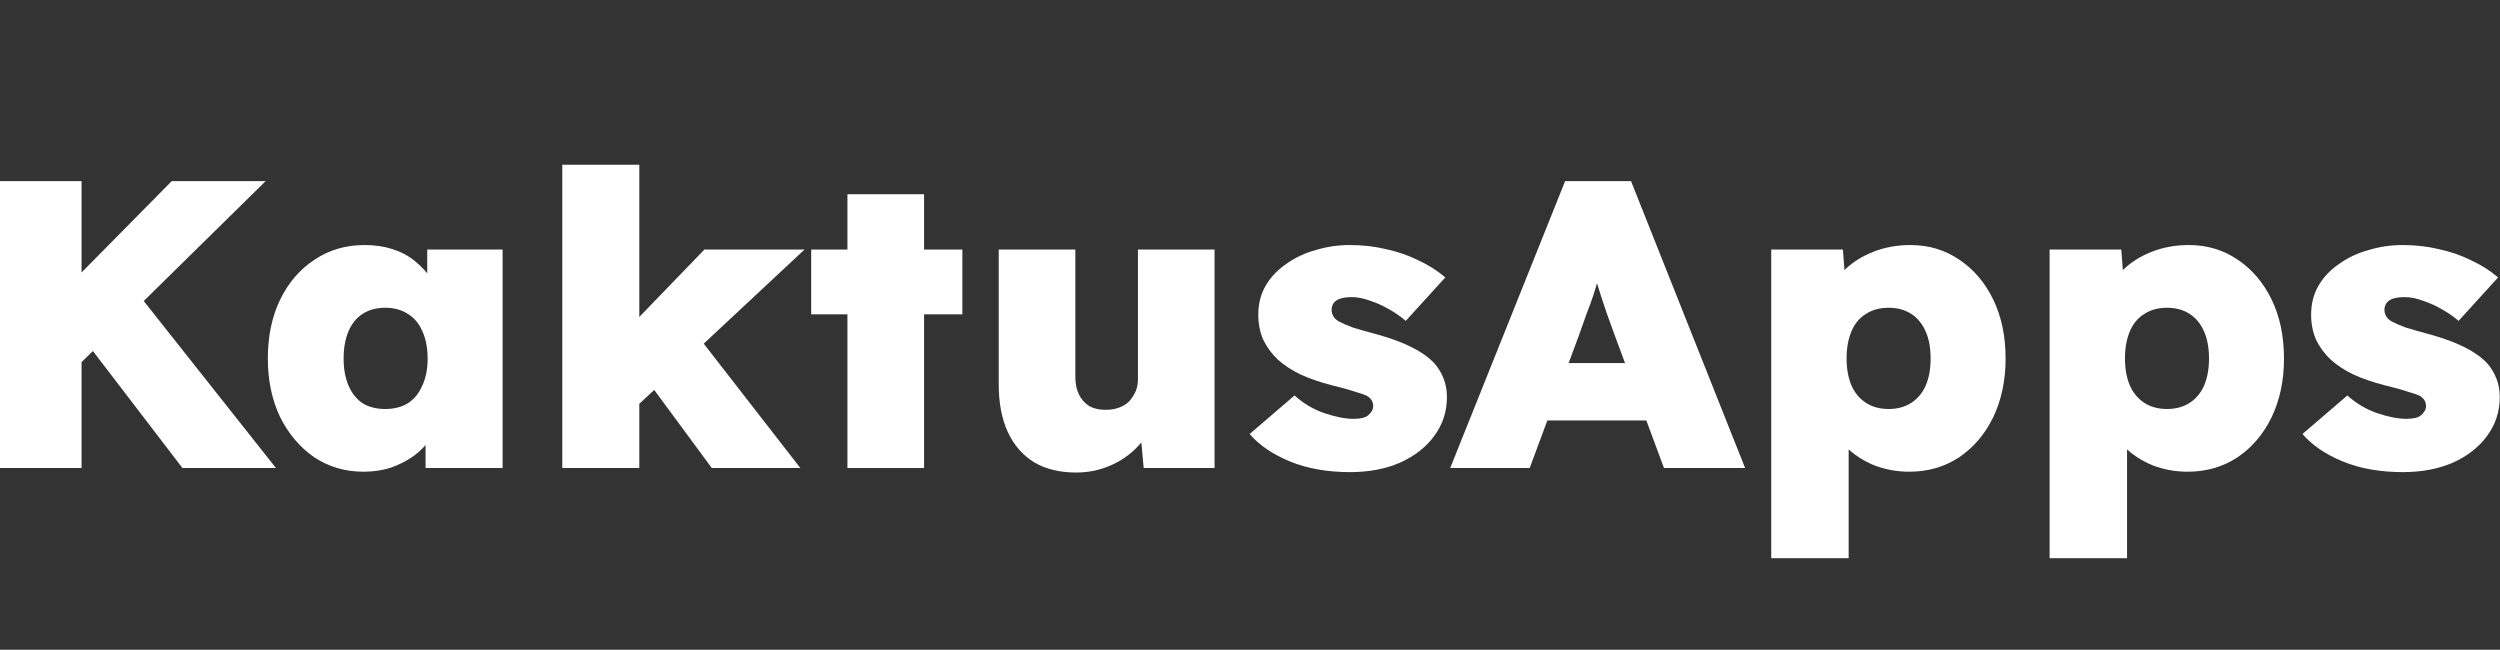
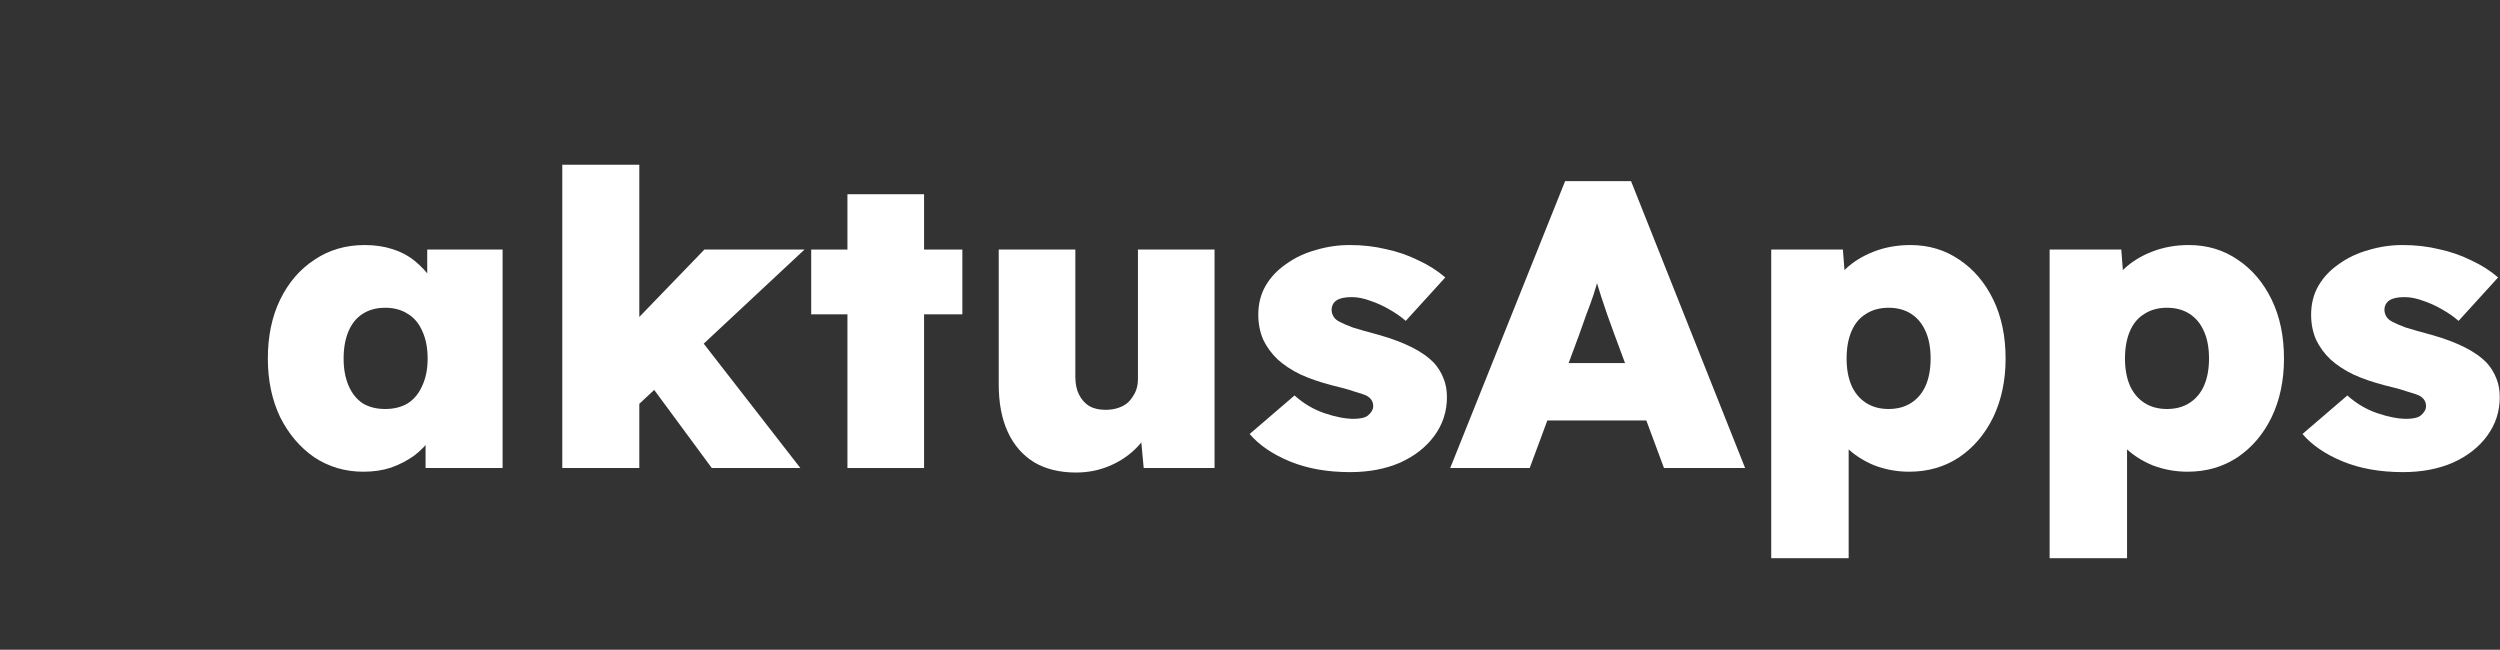
<svg xmlns="http://www.w3.org/2000/svg" width="177" height="46" viewBox="0 0 177 46" fill="none">
  <rect x="0" y="0" width="177" height="46" fill="#333333" stroke="none" />
-   <path d="M4.083 27.303L2.275 22.834L12.16 12.822H18.809L4.083 27.303ZM0 33.136V12.822H5.774V33.136H0ZM12.918 33.136L5.453 23.385L9.244 20.135L19.538 33.136H12.918Z" fill="white" />
  <path d="M25.728 33.397C24.445 33.397 23.288 33.059 22.258 32.381C21.247 31.685 20.44 30.737 19.837 29.538C19.254 28.319 18.963 26.935 18.963 25.388C18.963 23.801 19.254 22.408 19.837 21.209C20.421 20.009 21.227 19.071 22.258 18.394C23.288 17.698 24.474 17.349 25.816 17.349C26.535 17.349 27.196 17.446 27.798 17.64C28.401 17.833 28.926 18.114 29.373 18.481C29.82 18.849 30.209 19.265 30.54 19.729C30.87 20.193 31.142 20.696 31.356 21.238L30.248 21.18V17.669H35.584V33.136H30.131V29.363L31.327 29.421C31.152 29.982 30.89 30.505 30.54 30.988C30.209 31.472 29.801 31.898 29.315 32.265C28.829 32.614 28.284 32.894 27.682 33.107C27.099 33.3 26.447 33.397 25.728 33.397ZM27.273 28.957C27.896 28.957 28.43 28.822 28.877 28.551C29.325 28.261 29.665 27.845 29.898 27.303C30.151 26.761 30.277 26.123 30.277 25.388C30.277 24.633 30.151 23.985 29.898 23.443C29.665 22.902 29.325 22.495 28.877 22.225C28.43 21.934 27.896 21.789 27.273 21.789C26.651 21.789 26.117 21.934 25.67 22.225C25.242 22.495 24.912 22.902 24.678 23.443C24.445 23.985 24.328 24.633 24.328 25.388C24.328 26.123 24.445 26.761 24.678 27.303C24.912 27.845 25.242 28.261 25.67 28.551C26.117 28.822 26.651 28.957 27.273 28.957Z" fill="white" />
  <path d="M45.117 28.725L42.668 25.127L49.87 17.669H56.957L45.117 28.725ZM39.81 33.136V11.662H45.263V33.136H39.81ZM50.395 33.136L45.088 25.939L48.908 23.153L56.665 33.136H50.395Z" fill="white" />
  <path d="M59.999 33.136V13.751H65.424V33.136H59.999ZM57.433 22.254V17.669H68.135V22.254H57.433Z" fill="white" />
  <path d="M76.192 33.455C75.025 33.455 74.034 33.213 73.218 32.73C72.401 32.227 71.779 31.511 71.351 30.582C70.924 29.654 70.71 28.532 70.71 27.216V17.669H76.134V26.665C76.134 27.168 76.221 27.593 76.396 27.941C76.571 28.29 76.814 28.561 77.125 28.754C77.436 28.928 77.815 29.015 78.262 29.015C78.612 29.015 78.923 28.967 79.196 28.87C79.487 28.773 79.73 28.628 79.925 28.435C80.119 28.222 80.275 27.99 80.391 27.738C80.508 27.467 80.566 27.177 80.566 26.868V17.669H85.99V33.136H80.974L80.683 30.002L81.704 29.654C81.49 30.369 81.111 31.017 80.566 31.598C80.022 32.178 79.371 32.633 78.612 32.962C77.854 33.291 77.047 33.455 76.192 33.455Z" fill="white" />
  <path d="M95.59 33.426C93.977 33.426 92.557 33.175 91.333 32.672C90.108 32.169 89.155 31.52 88.475 30.727L91.653 27.999C92.275 28.561 92.975 28.976 93.753 29.247C94.55 29.518 95.25 29.654 95.853 29.654C96.067 29.654 96.261 29.634 96.436 29.596C96.611 29.557 96.747 29.499 96.844 29.421C96.961 29.325 97.048 29.228 97.106 29.131C97.184 29.015 97.223 28.889 97.223 28.754C97.223 28.425 97.058 28.174 96.727 27.999C96.552 27.922 96.261 27.825 95.853 27.709C95.464 27.574 94.939 27.429 94.278 27.274C93.461 27.061 92.732 26.81 92.091 26.52C91.449 26.21 90.905 25.852 90.458 25.446C90.03 25.04 89.69 24.575 89.437 24.053C89.204 23.511 89.087 22.921 89.087 22.283C89.087 21.509 89.262 20.822 89.612 20.222C89.962 19.623 90.448 19.11 91.07 18.684C91.692 18.239 92.392 17.91 93.17 17.698C93.947 17.465 94.745 17.349 95.561 17.349C96.475 17.349 97.33 17.446 98.127 17.64C98.944 17.814 99.702 18.075 100.402 18.423C101.121 18.752 101.763 19.158 102.326 19.642L99.527 22.718C99.196 22.428 98.808 22.157 98.361 21.905C97.933 21.654 97.486 21.451 97.019 21.296C96.552 21.122 96.115 21.035 95.707 21.035C95.454 21.035 95.24 21.054 95.065 21.093C94.89 21.132 94.745 21.19 94.628 21.267C94.511 21.344 94.424 21.441 94.365 21.557C94.307 21.673 94.278 21.799 94.278 21.934C94.278 22.108 94.326 22.273 94.424 22.428C94.521 22.582 94.676 22.708 94.89 22.805C95.065 22.902 95.357 23.027 95.765 23.182C96.193 23.318 96.805 23.492 97.602 23.705C98.497 23.956 99.274 24.246 99.935 24.575C100.596 24.904 101.131 25.281 101.539 25.707C101.831 26.036 102.054 26.403 102.21 26.81C102.365 27.197 102.443 27.632 102.443 28.116C102.443 29.141 102.142 30.06 101.539 30.872C100.956 31.666 100.149 32.294 99.119 32.759C98.088 33.204 96.912 33.426 95.59 33.426Z" fill="white" />
  <path d="M102.675 33.136L110.811 12.822H115.477L123.554 33.136H117.81L114.31 23.705C114.116 23.182 113.941 22.699 113.785 22.254C113.63 21.809 113.484 21.373 113.348 20.948C113.212 20.522 113.076 20.087 112.94 19.642C112.823 19.197 112.716 18.713 112.619 18.191L113.552 18.162C113.435 18.723 113.309 19.226 113.173 19.671C113.056 20.116 112.93 20.541 112.794 20.948C112.658 21.354 112.502 21.78 112.327 22.225C112.172 22.67 111.997 23.163 111.802 23.705L108.303 33.136H102.675ZM106.641 29.77L108.361 25.707H117.81L119.414 29.77H106.641Z" fill="white" />
  <path d="M125.403 39.52V17.669H130.477L130.739 21.093L129.689 20.832C129.806 20.174 130.127 19.584 130.652 19.061C131.196 18.539 131.867 18.123 132.664 17.814C133.461 17.504 134.326 17.349 135.259 17.349C136.562 17.349 137.719 17.698 138.729 18.394C139.74 19.071 140.537 20.009 141.121 21.209C141.704 22.408 141.996 23.801 141.996 25.388C141.996 26.935 141.704 28.319 141.121 29.538C140.537 30.737 139.731 31.685 138.7 32.381C137.67 33.059 136.494 33.397 135.172 33.397C134.297 33.397 133.461 33.242 132.664 32.933C131.886 32.604 131.225 32.169 130.681 31.627C130.156 31.066 129.816 30.437 129.66 29.741L130.885 29.334V39.52H125.403ZM133.714 28.957C134.336 28.957 134.87 28.812 135.318 28.522C135.765 28.232 136.105 27.825 136.338 27.303C136.572 26.761 136.688 26.123 136.688 25.388C136.688 24.633 136.572 23.995 136.338 23.472C136.105 22.931 135.765 22.515 135.318 22.225C134.87 21.934 134.336 21.789 133.714 21.789C133.092 21.789 132.557 21.934 132.11 22.225C131.663 22.495 131.323 22.902 131.089 23.443C130.856 23.985 130.739 24.633 130.739 25.388C130.739 26.123 130.856 26.761 131.089 27.303C131.323 27.825 131.663 28.232 132.11 28.522C132.557 28.812 133.092 28.957 133.714 28.957Z" fill="white" />
  <path d="M145.113 39.52V17.669H150.187L150.449 21.093L149.4 20.832C149.516 20.174 149.837 19.584 150.362 19.061C150.906 18.539 151.577 18.123 152.374 17.814C153.171 17.504 154.036 17.349 154.969 17.349C156.272 17.349 157.429 17.698 158.44 18.394C159.45 19.071 160.248 20.009 160.831 21.209C161.414 22.408 161.706 23.801 161.706 25.388C161.706 26.935 161.414 28.319 160.831 29.538C160.248 30.737 159.441 31.685 158.41 32.381C157.38 33.059 156.204 33.397 154.882 33.397C154.007 33.397 153.171 33.242 152.374 32.933C151.596 32.604 150.935 32.169 150.391 31.627C149.866 31.066 149.526 30.437 149.37 29.741L150.595 29.334V39.52H145.113ZM153.424 28.957C154.046 28.957 154.581 28.812 155.028 28.522C155.475 28.232 155.815 27.825 156.048 27.303C156.282 26.761 156.398 26.123 156.398 25.388C156.398 24.633 156.282 23.995 156.048 23.472C155.815 22.931 155.475 22.515 155.028 22.225C154.581 21.934 154.046 21.789 153.424 21.789C152.802 21.789 152.267 21.934 151.82 22.225C151.373 22.495 151.033 22.902 150.799 23.443C150.566 23.985 150.449 24.633 150.449 25.388C150.449 26.123 150.566 26.761 150.799 27.303C151.033 27.825 151.373 28.232 151.82 28.522C152.267 28.812 152.802 28.957 153.424 28.957Z" fill="white" />
  <path d="M170.13 33.426C168.517 33.426 167.097 33.175 165.873 32.672C164.648 32.169 163.695 31.52 163.015 30.727L166.193 27.999C166.816 28.561 167.515 28.976 168.293 29.247C169.09 29.518 169.79 29.654 170.393 29.654C170.607 29.654 170.801 29.634 170.976 29.596C171.151 29.557 171.287 29.499 171.384 29.421C171.501 29.325 171.588 29.228 171.647 29.131C171.724 29.015 171.763 28.889 171.763 28.754C171.763 28.425 171.598 28.174 171.268 27.999C171.093 27.922 170.801 27.825 170.393 27.709C170.004 27.574 169.479 27.429 168.818 27.274C168.001 27.061 167.272 26.81 166.631 26.52C165.989 26.21 165.445 25.852 164.998 25.446C164.57 25.04 164.23 24.575 163.977 24.053C163.744 23.511 163.627 22.921 163.627 22.283C163.627 21.509 163.802 20.822 164.152 20.222C164.502 19.623 164.988 19.11 165.61 18.684C166.232 18.239 166.932 17.91 167.71 17.698C168.487 17.465 169.285 17.349 170.101 17.349C171.015 17.349 171.87 17.446 172.667 17.64C173.484 17.814 174.242 18.075 174.942 18.423C175.661 18.752 176.303 19.158 176.866 19.642L174.067 22.718C173.736 22.428 173.348 22.157 172.901 21.905C172.473 21.654 172.026 21.451 171.559 21.296C171.093 21.122 170.655 21.035 170.247 21.035C169.994 21.035 169.78 21.054 169.605 21.093C169.43 21.132 169.285 21.19 169.168 21.267C169.051 21.344 168.964 21.441 168.905 21.557C168.847 21.673 168.818 21.799 168.818 21.934C168.818 22.108 168.867 22.273 168.964 22.428C169.061 22.582 169.217 22.708 169.43 22.805C169.605 22.902 169.897 23.027 170.305 23.182C170.733 23.318 171.345 23.492 172.142 23.705C173.037 23.956 173.814 24.246 174.475 24.575C175.136 24.904 175.671 25.281 176.079 25.707C176.371 26.036 176.594 26.403 176.75 26.81C176.905 27.197 176.983 27.632 176.983 28.116C176.983 29.141 176.682 30.06 176.079 30.872C175.496 31.666 174.689 32.294 173.659 32.759C172.628 33.204 171.452 33.426 170.13 33.426Z" fill="white" />
</svg>